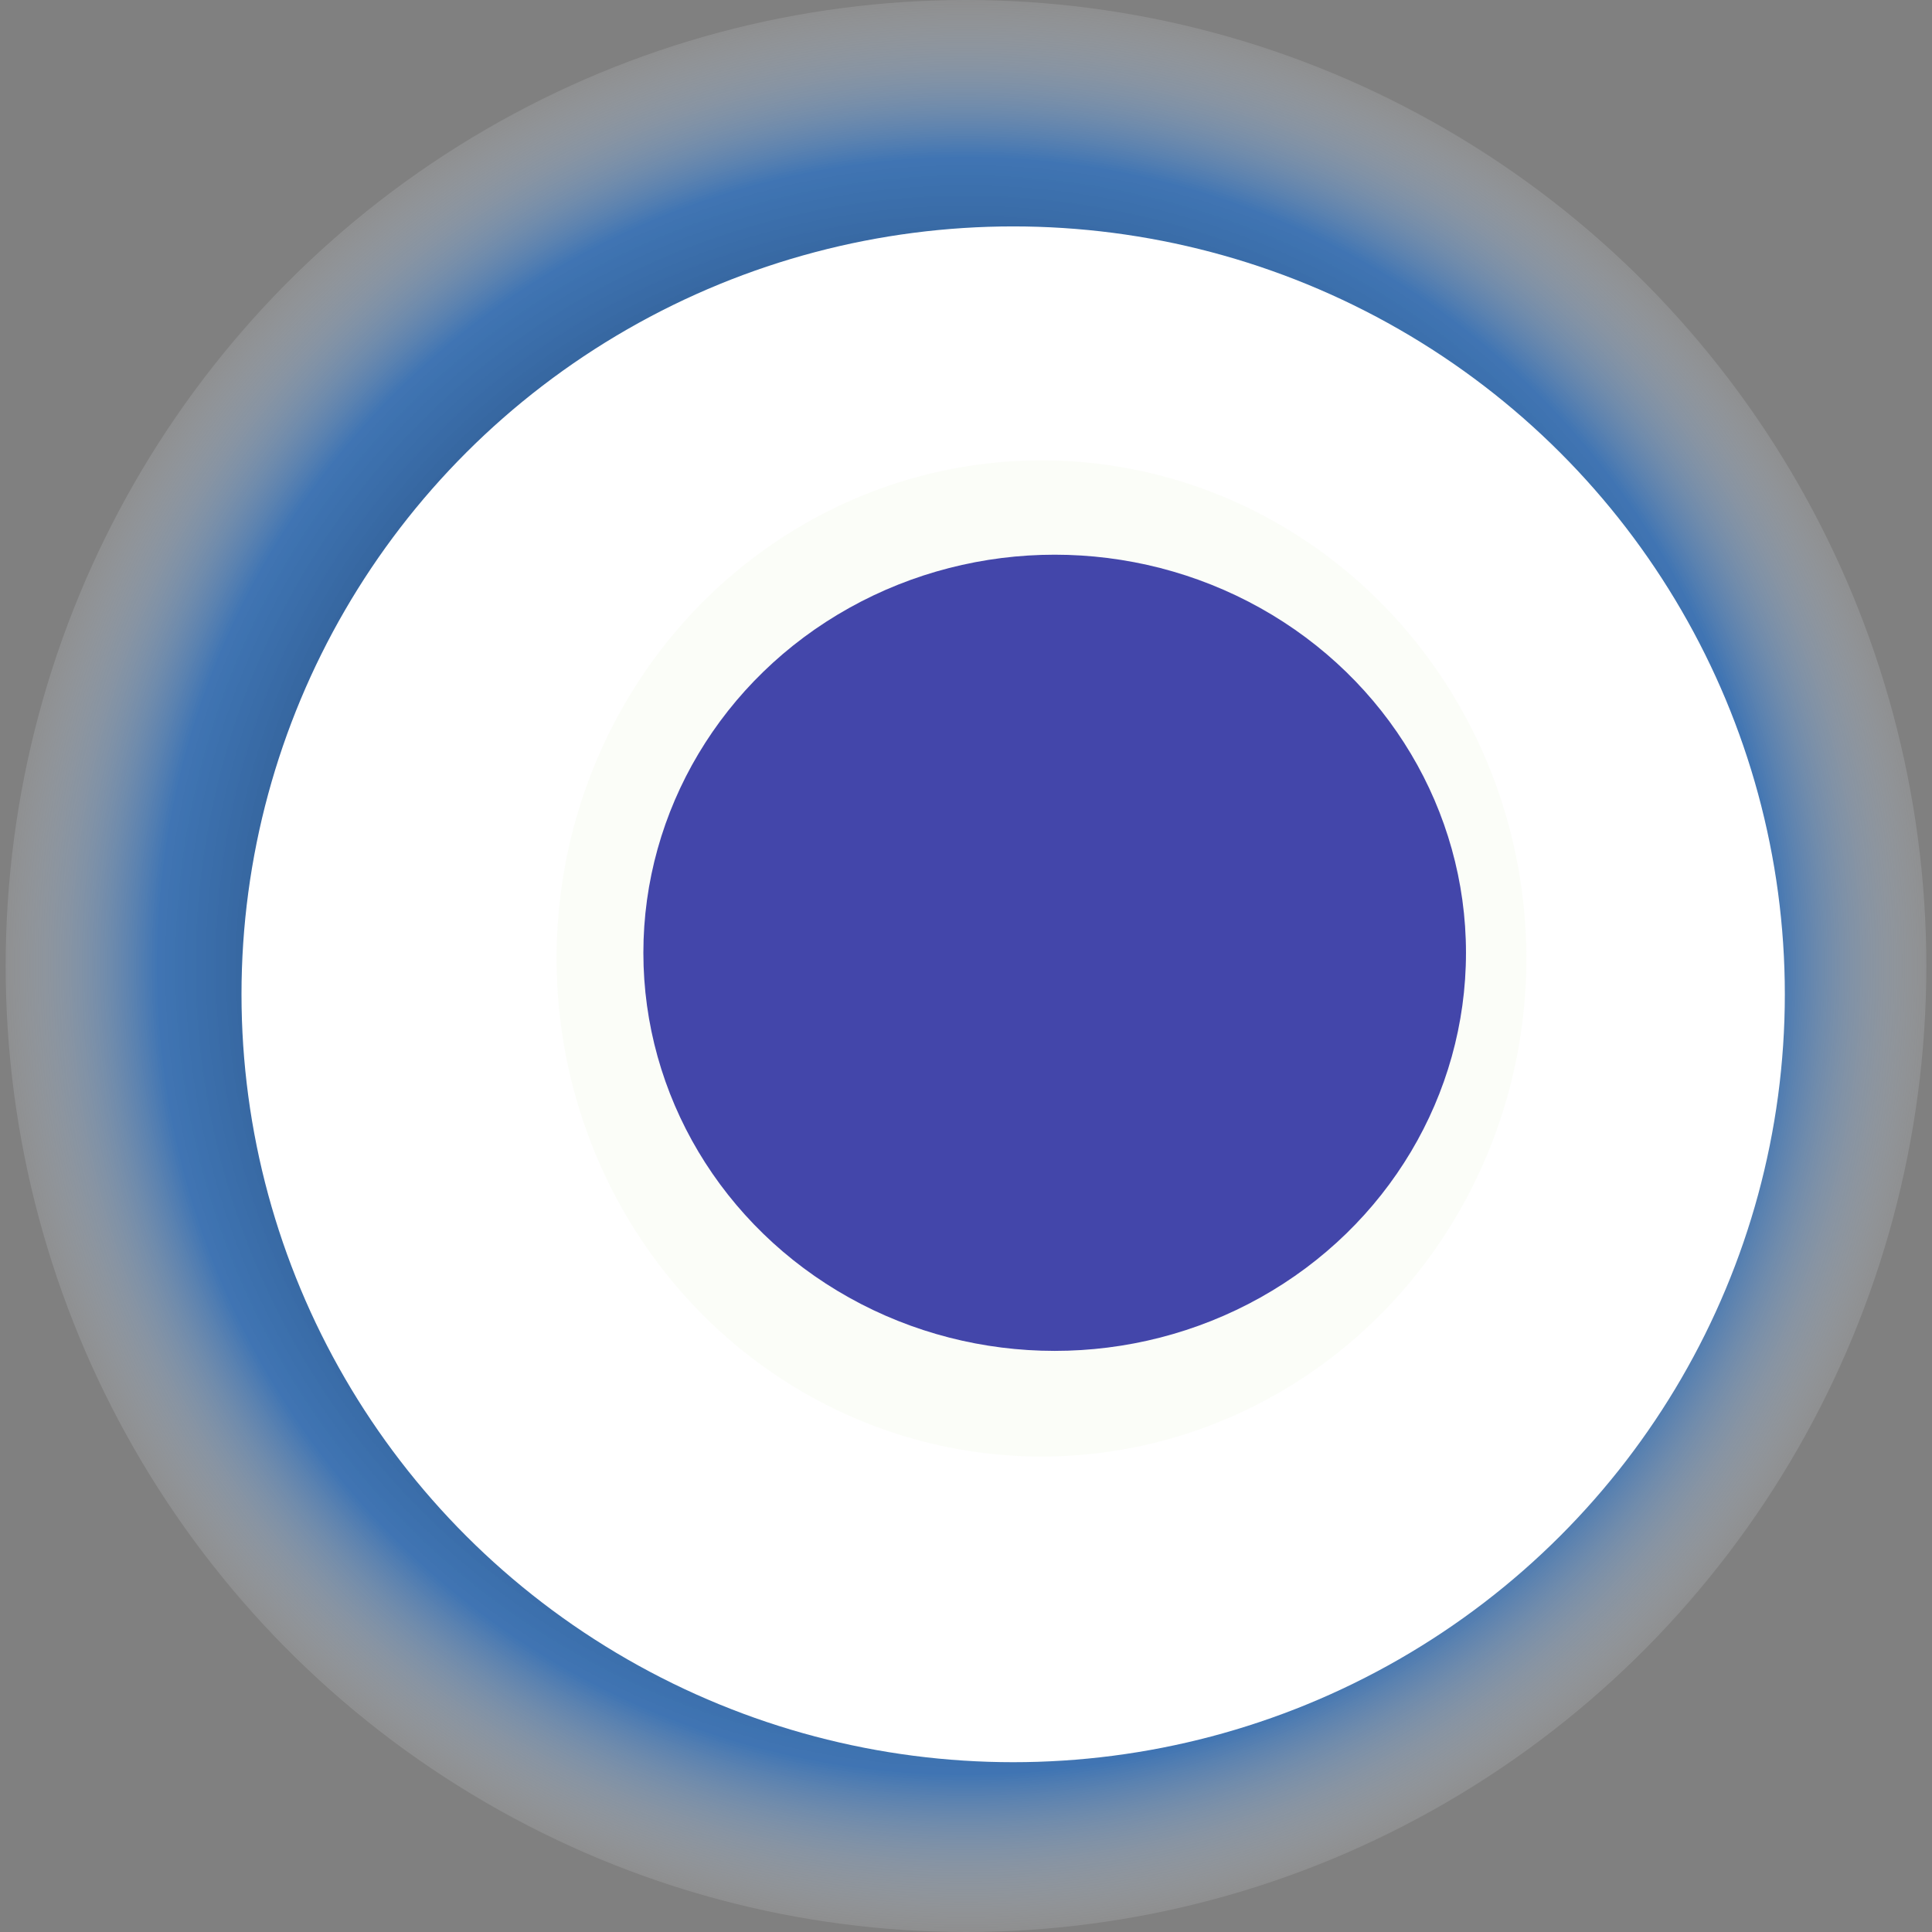
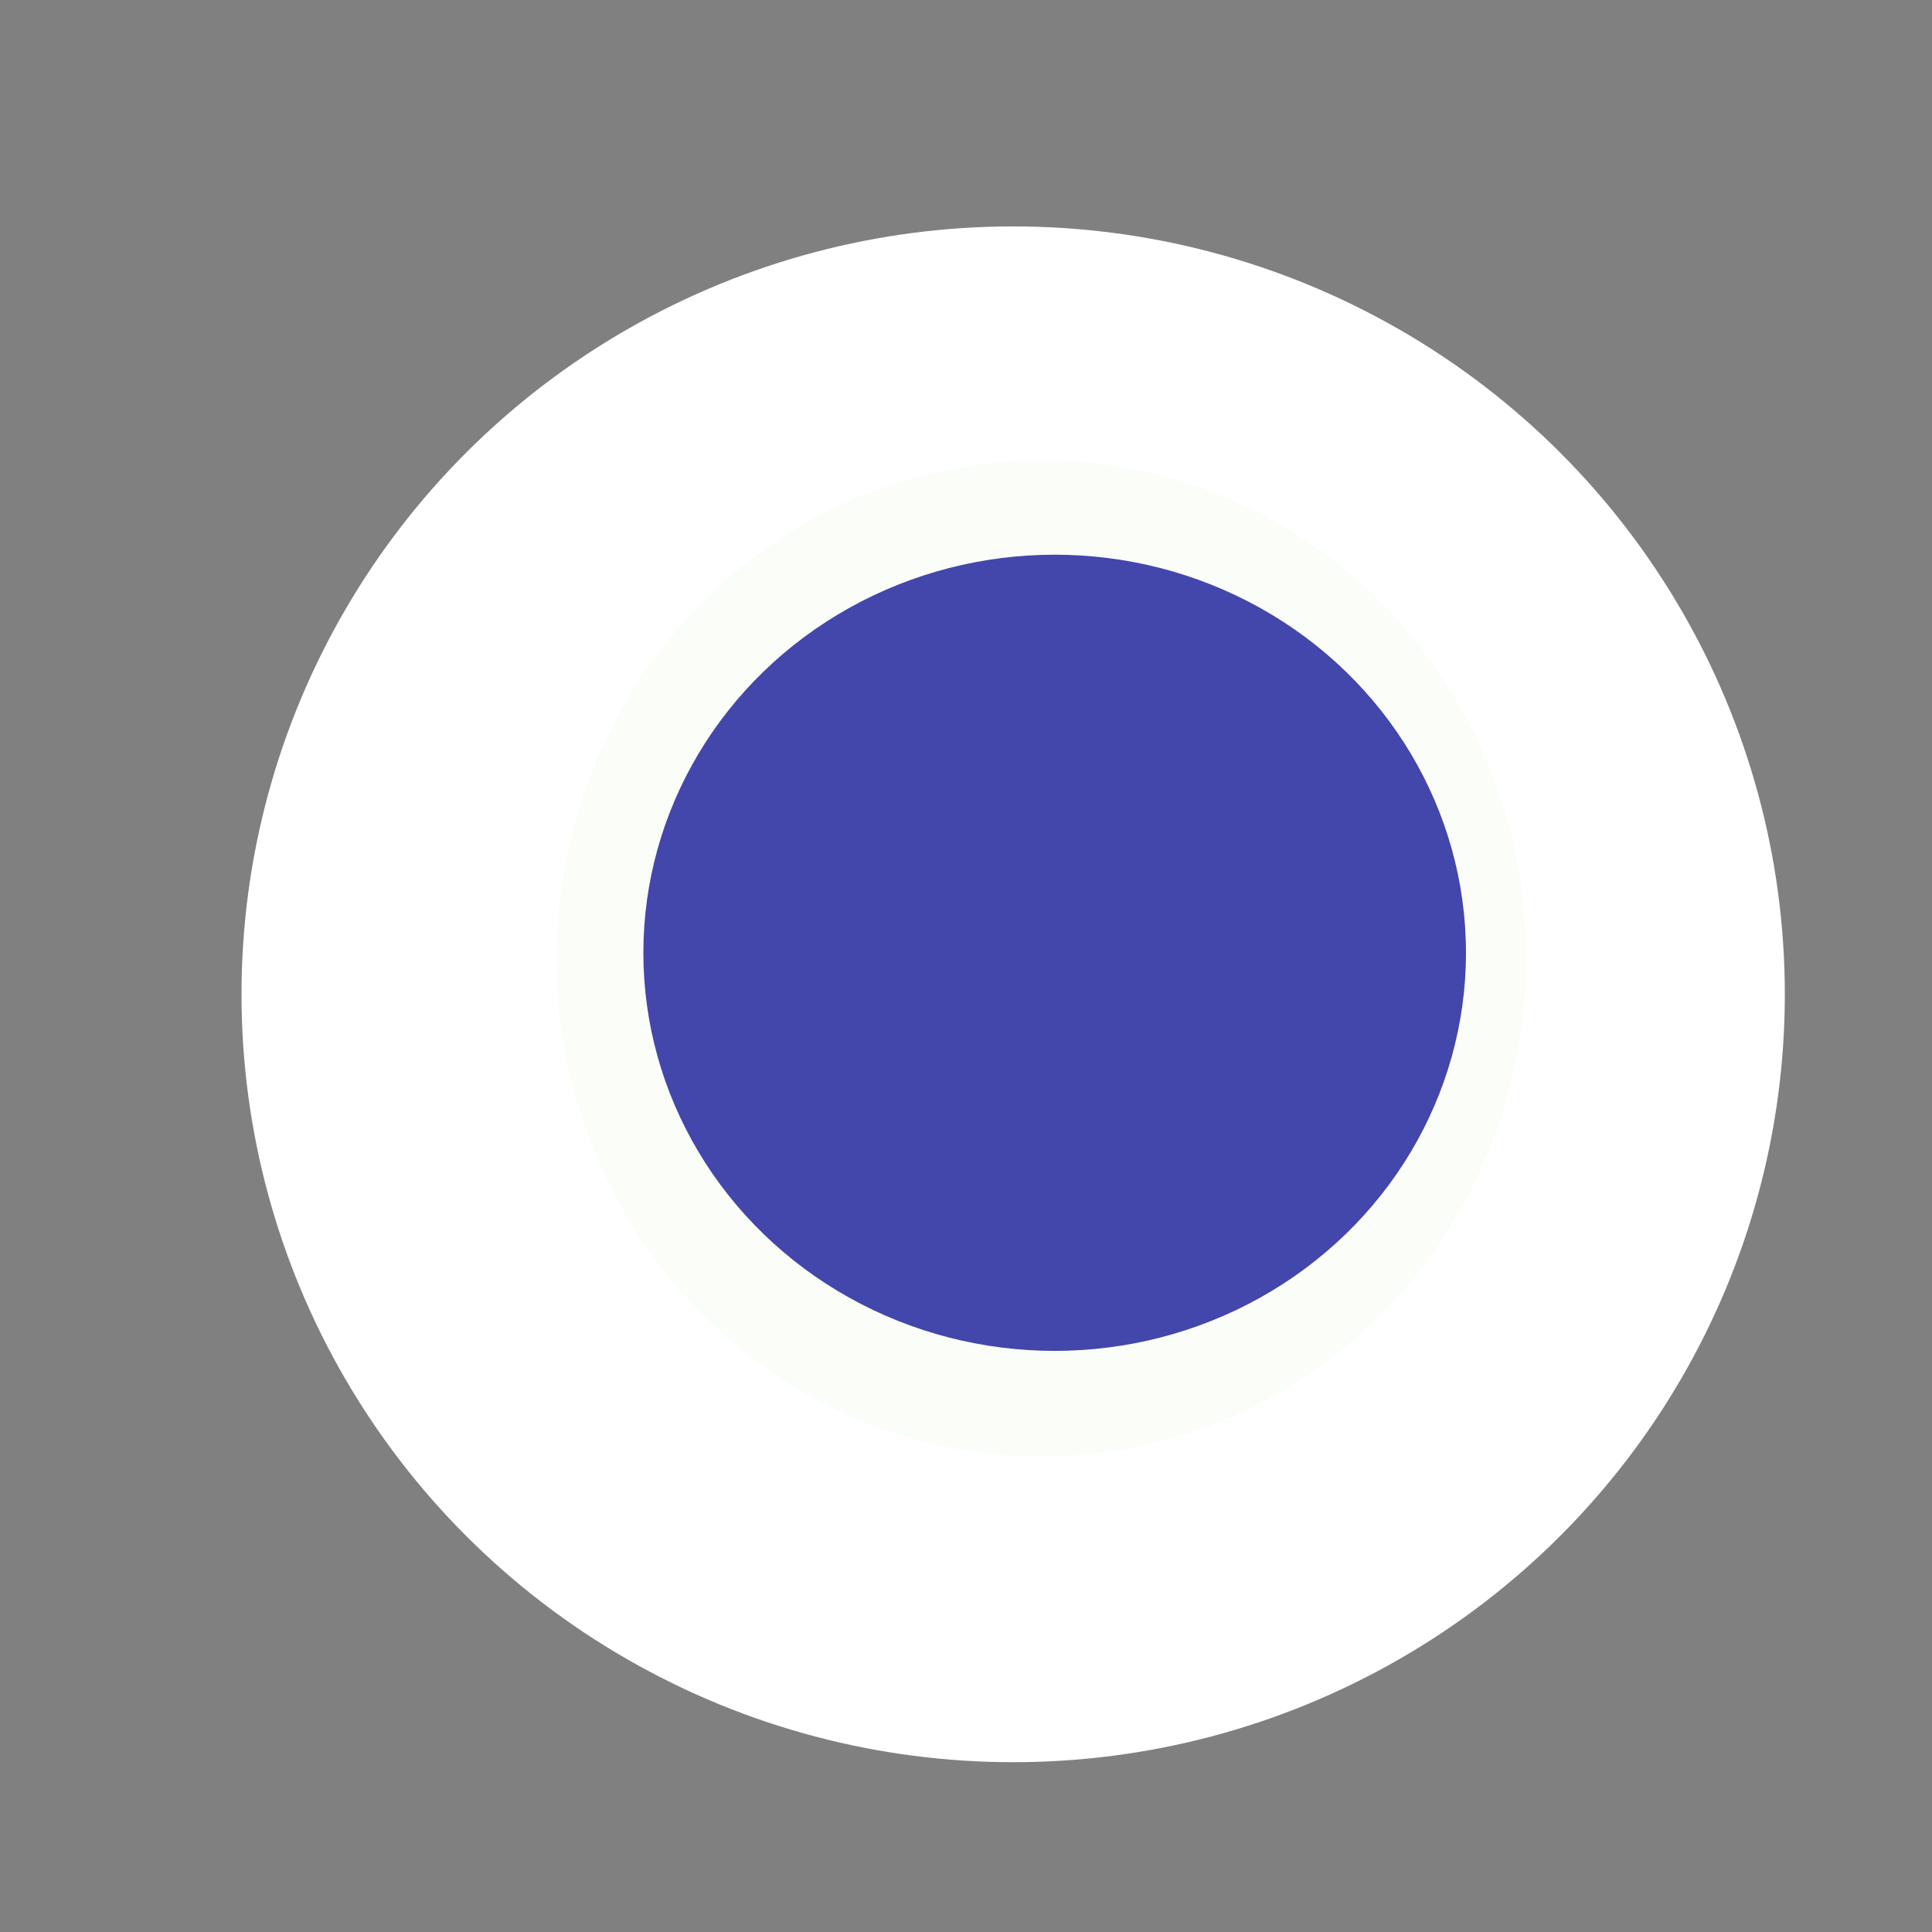
<svg xmlns="http://www.w3.org/2000/svg" width="1024" height="1024">
  <rect width="100%" height="100%" fill="#808080" stroke="none" />
  <g>
    <title>0x7cead0728f116ff0d376272027d3e01f384048a8</title>
-     <ellipse ry="512" rx="509" cy="512" cx="512" fill="url(#e_1_g)" />
    <ellipse ry="407" rx="409" cy="527" cx="537" fill="#FFF" />
    <ellipse ry="264" rx="257" cy="508" cx="552" fill="rgba(213,231,183,0.1)" />
    <ellipse ry="211" rx="218" cy="505" cx="559" fill="rgba(22, 24, 150, 0.8)" />
    <animateTransform attributeName="transform" begin="0s" dur="14s" type="rotate" from="0 512 512" to="360 512 512" repeatCount="indefinite" />
    <defs>
      <radialGradient id="e_1_g">
        <stop offset="30%" stop-color="#000" />
        <stop offset="83%" stop-color="rgba(21,109,213,0.6)" />
        <stop offset="100%" stop-color="rgba(255,255,255,0.1)" />
      </radialGradient>
    </defs>
  </g>
</svg>